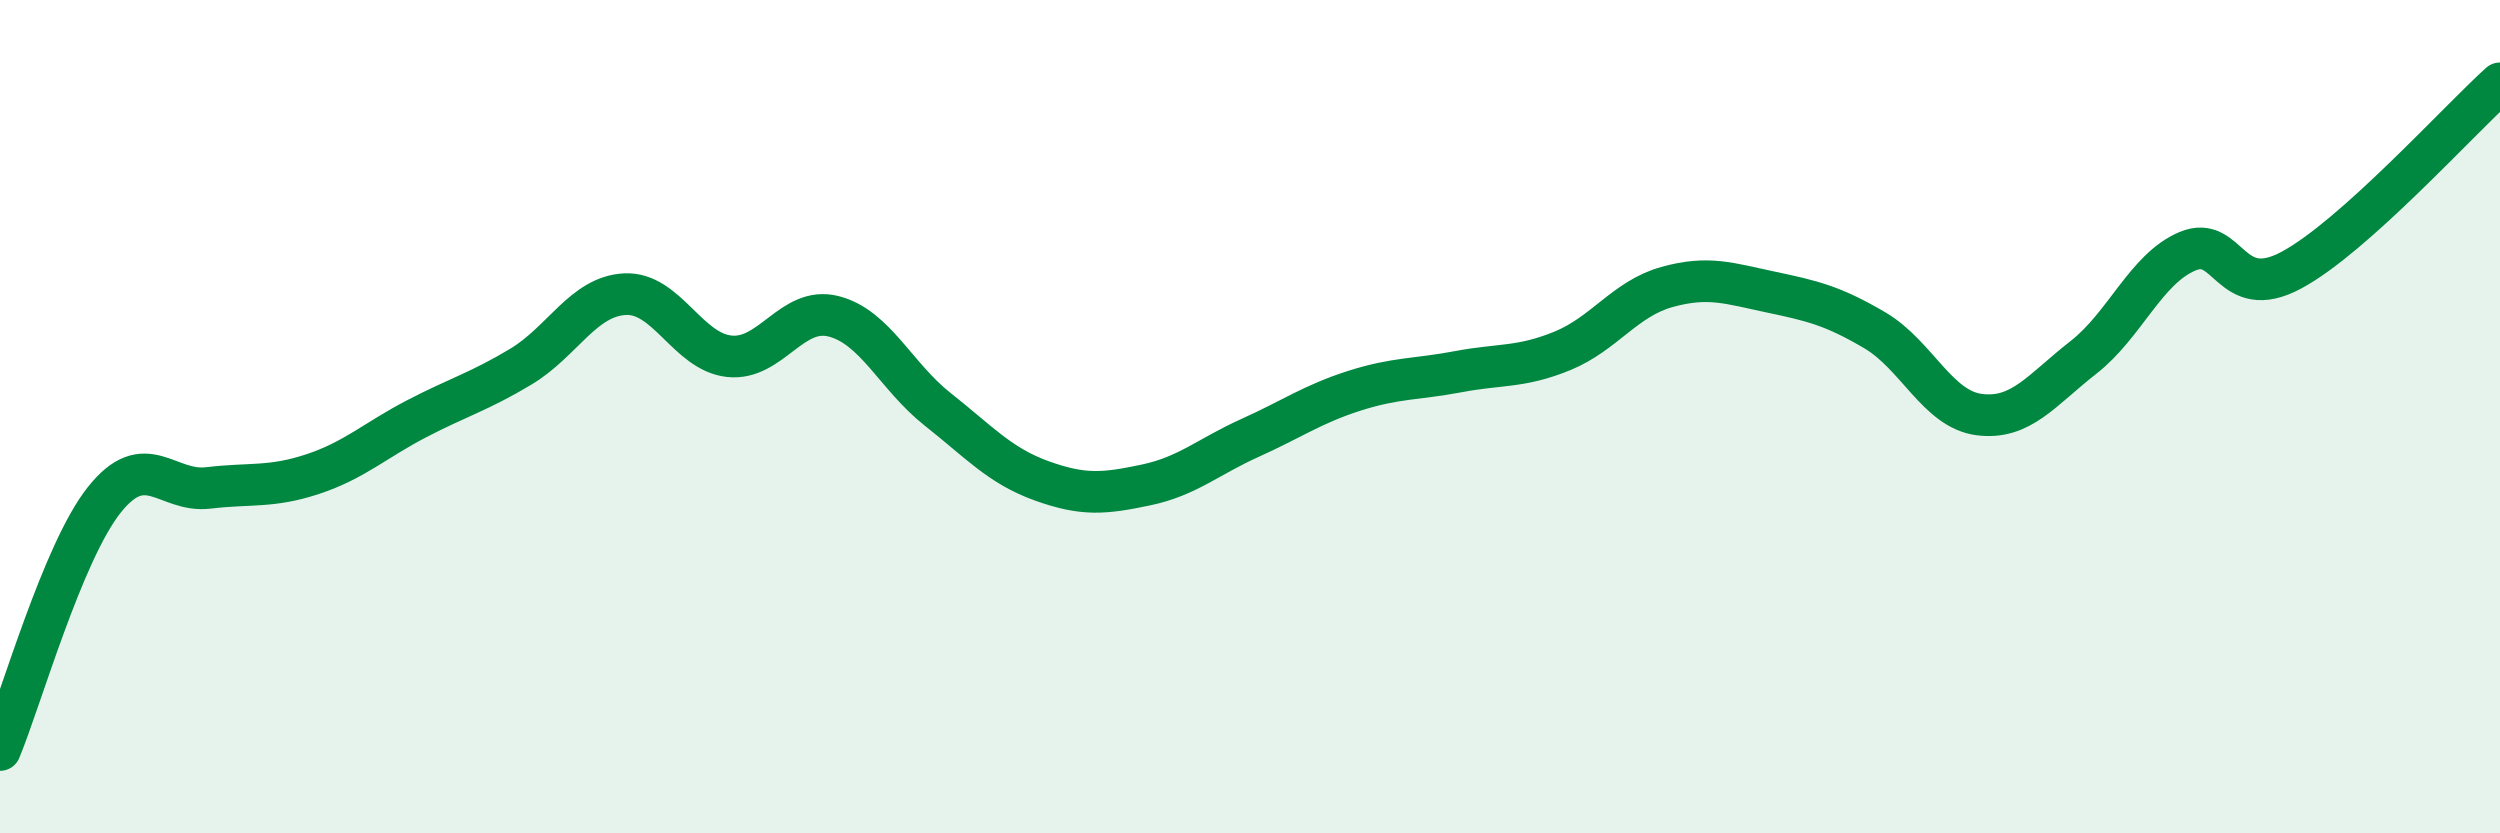
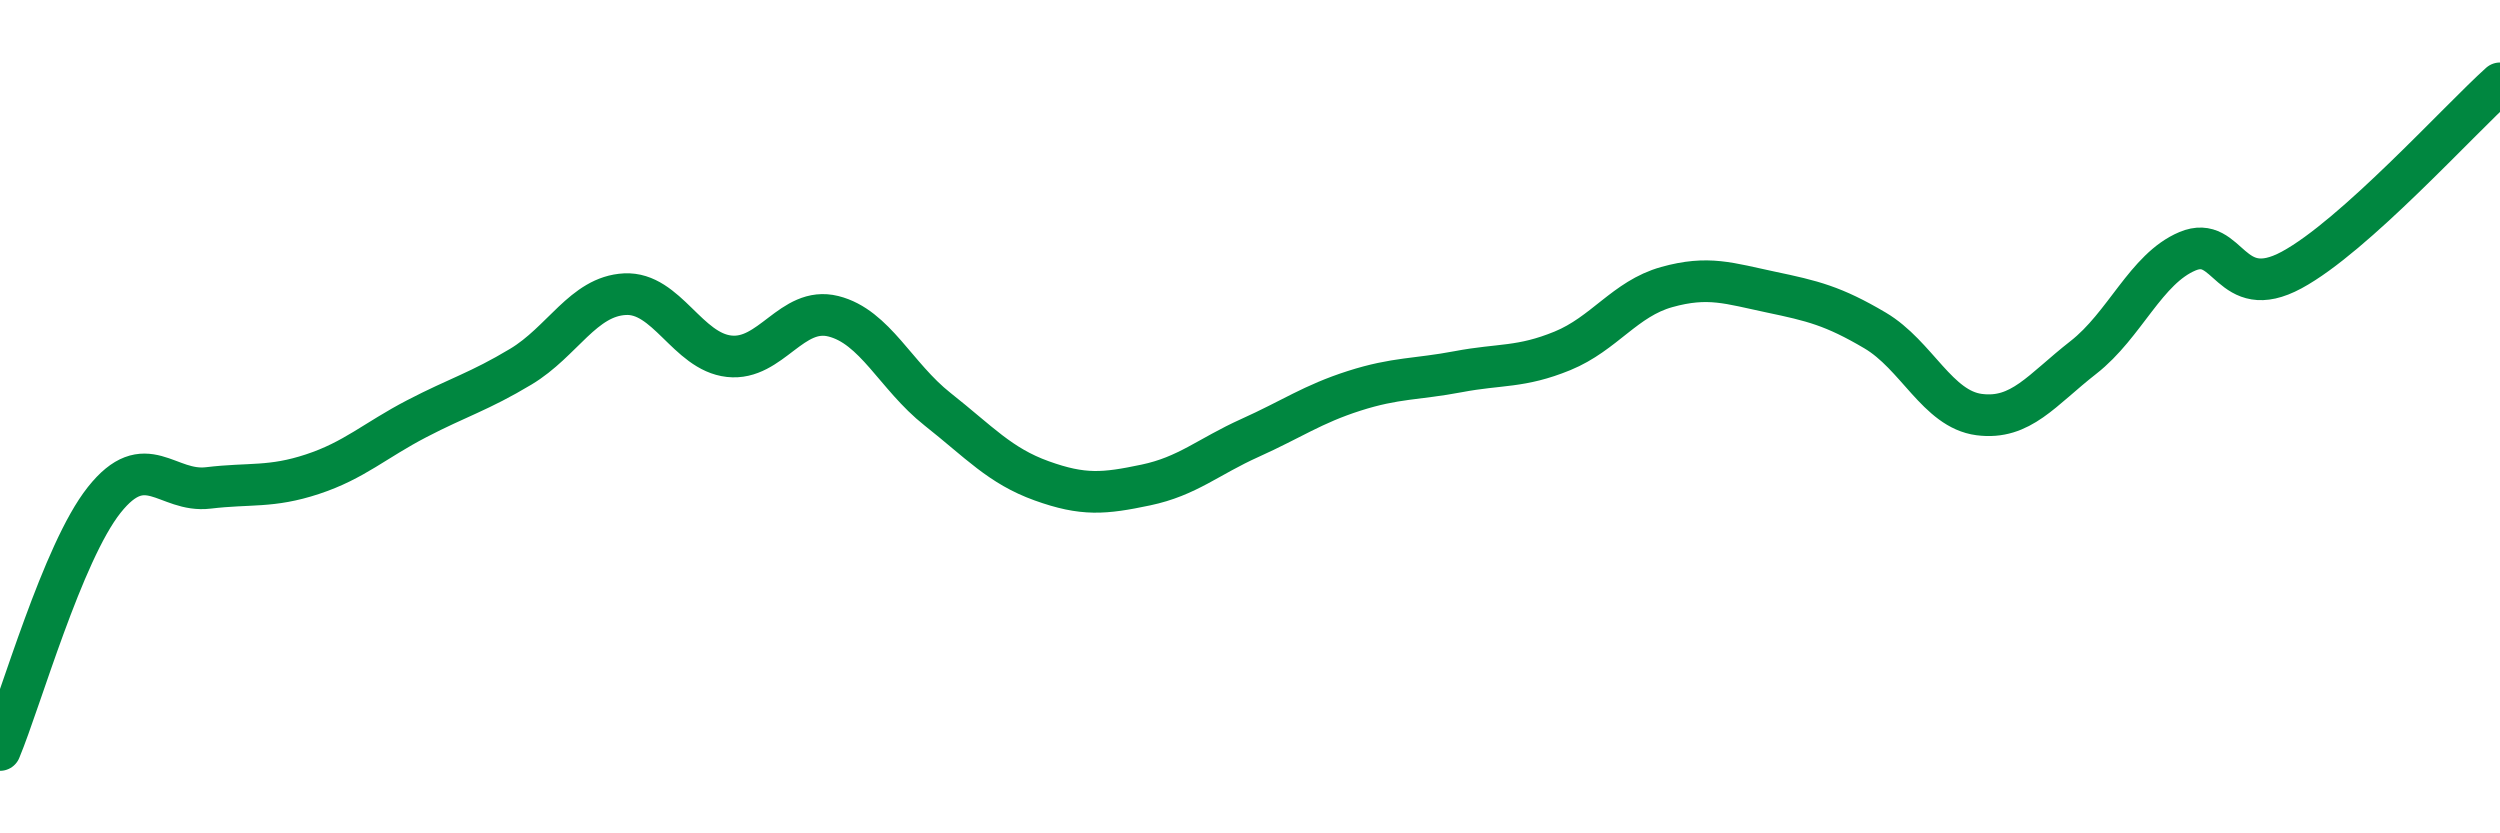
<svg xmlns="http://www.w3.org/2000/svg" width="60" height="20" viewBox="0 0 60 20">
-   <path d="M 0,18 C 0.5,16.8 1.5,13.26 2.5,12 C 3.5,10.74 4,11.83 5,11.71 C 6,11.59 6.5,11.71 7.5,11.38 C 8.5,11.05 9,10.57 10,10.05 C 11,9.53 11.5,9.4 12.5,8.8 C 13.5,8.2 14,7.11 15,7.06 C 16,7.01 16.5,8.44 17.5,8.55 C 18.5,8.66 19,7.34 20,7.59 C 21,7.84 21.5,9.03 22.5,9.82 C 23.5,10.61 24,11.18 25,11.54 C 26,11.9 26.5,11.85 27.5,11.64 C 28.5,11.43 29,10.96 30,10.51 C 31,10.06 31.5,9.7 32.5,9.38 C 33.5,9.06 34,9.11 35,8.92 C 36,8.73 36.5,8.83 37.5,8.42 C 38.5,8.01 39,7.17 40,6.89 C 41,6.61 41.5,6.8 42.5,7.01 C 43.5,7.22 44,7.34 45,7.93 C 46,8.52 46.5,9.82 47.5,9.95 C 48.5,10.08 49,9.36 50,8.58 C 51,7.8 51.5,6.45 52.5,6.03 C 53.5,5.61 53.5,7.29 55,6.48 C 56.5,5.67 59,2.9 60,2L60 20L0 20Z" fill="#008740" opacity="0.1" stroke-linecap="round" stroke-linejoin="round" />
  <path d="M 0,18 C 0.5,16.8 1.5,13.26 2.5,12 C 3.5,10.74 4,11.83 5,11.71 C 6,11.59 6.5,11.71 7.5,11.38 C 8.5,11.05 9,10.57 10,10.05 C 11,9.53 11.5,9.4 12.5,8.8 C 13.5,8.2 14,7.11 15,7.06 C 16,7.01 16.5,8.44 17.5,8.55 C 18.5,8.66 19,7.34 20,7.59 C 21,7.84 21.5,9.03 22.5,9.82 C 23.5,10.61 24,11.18 25,11.54 C 26,11.9 26.5,11.85 27.5,11.64 C 28.5,11.43 29,10.96 30,10.51 C 31,10.06 31.5,9.7 32.5,9.38 C 33.5,9.06 34,9.11 35,8.92 C 36,8.73 36.5,8.83 37.5,8.42 C 38.5,8.01 39,7.17 40,6.89 C 41,6.61 41.5,6.8 42.5,7.01 C 43.5,7.22 44,7.34 45,7.93 C 46,8.52 46.5,9.82 47.5,9.95 C 48.5,10.08 49,9.36 50,8.58 C 51,7.8 51.5,6.45 52.5,6.03 C 53.5,5.61 53.5,7.29 55,6.48 C 56.5,5.67 59,2.9 60,2" stroke="#008740" stroke-width="1" fill="none" stroke-linecap="round" stroke-linejoin="round" />
</svg>